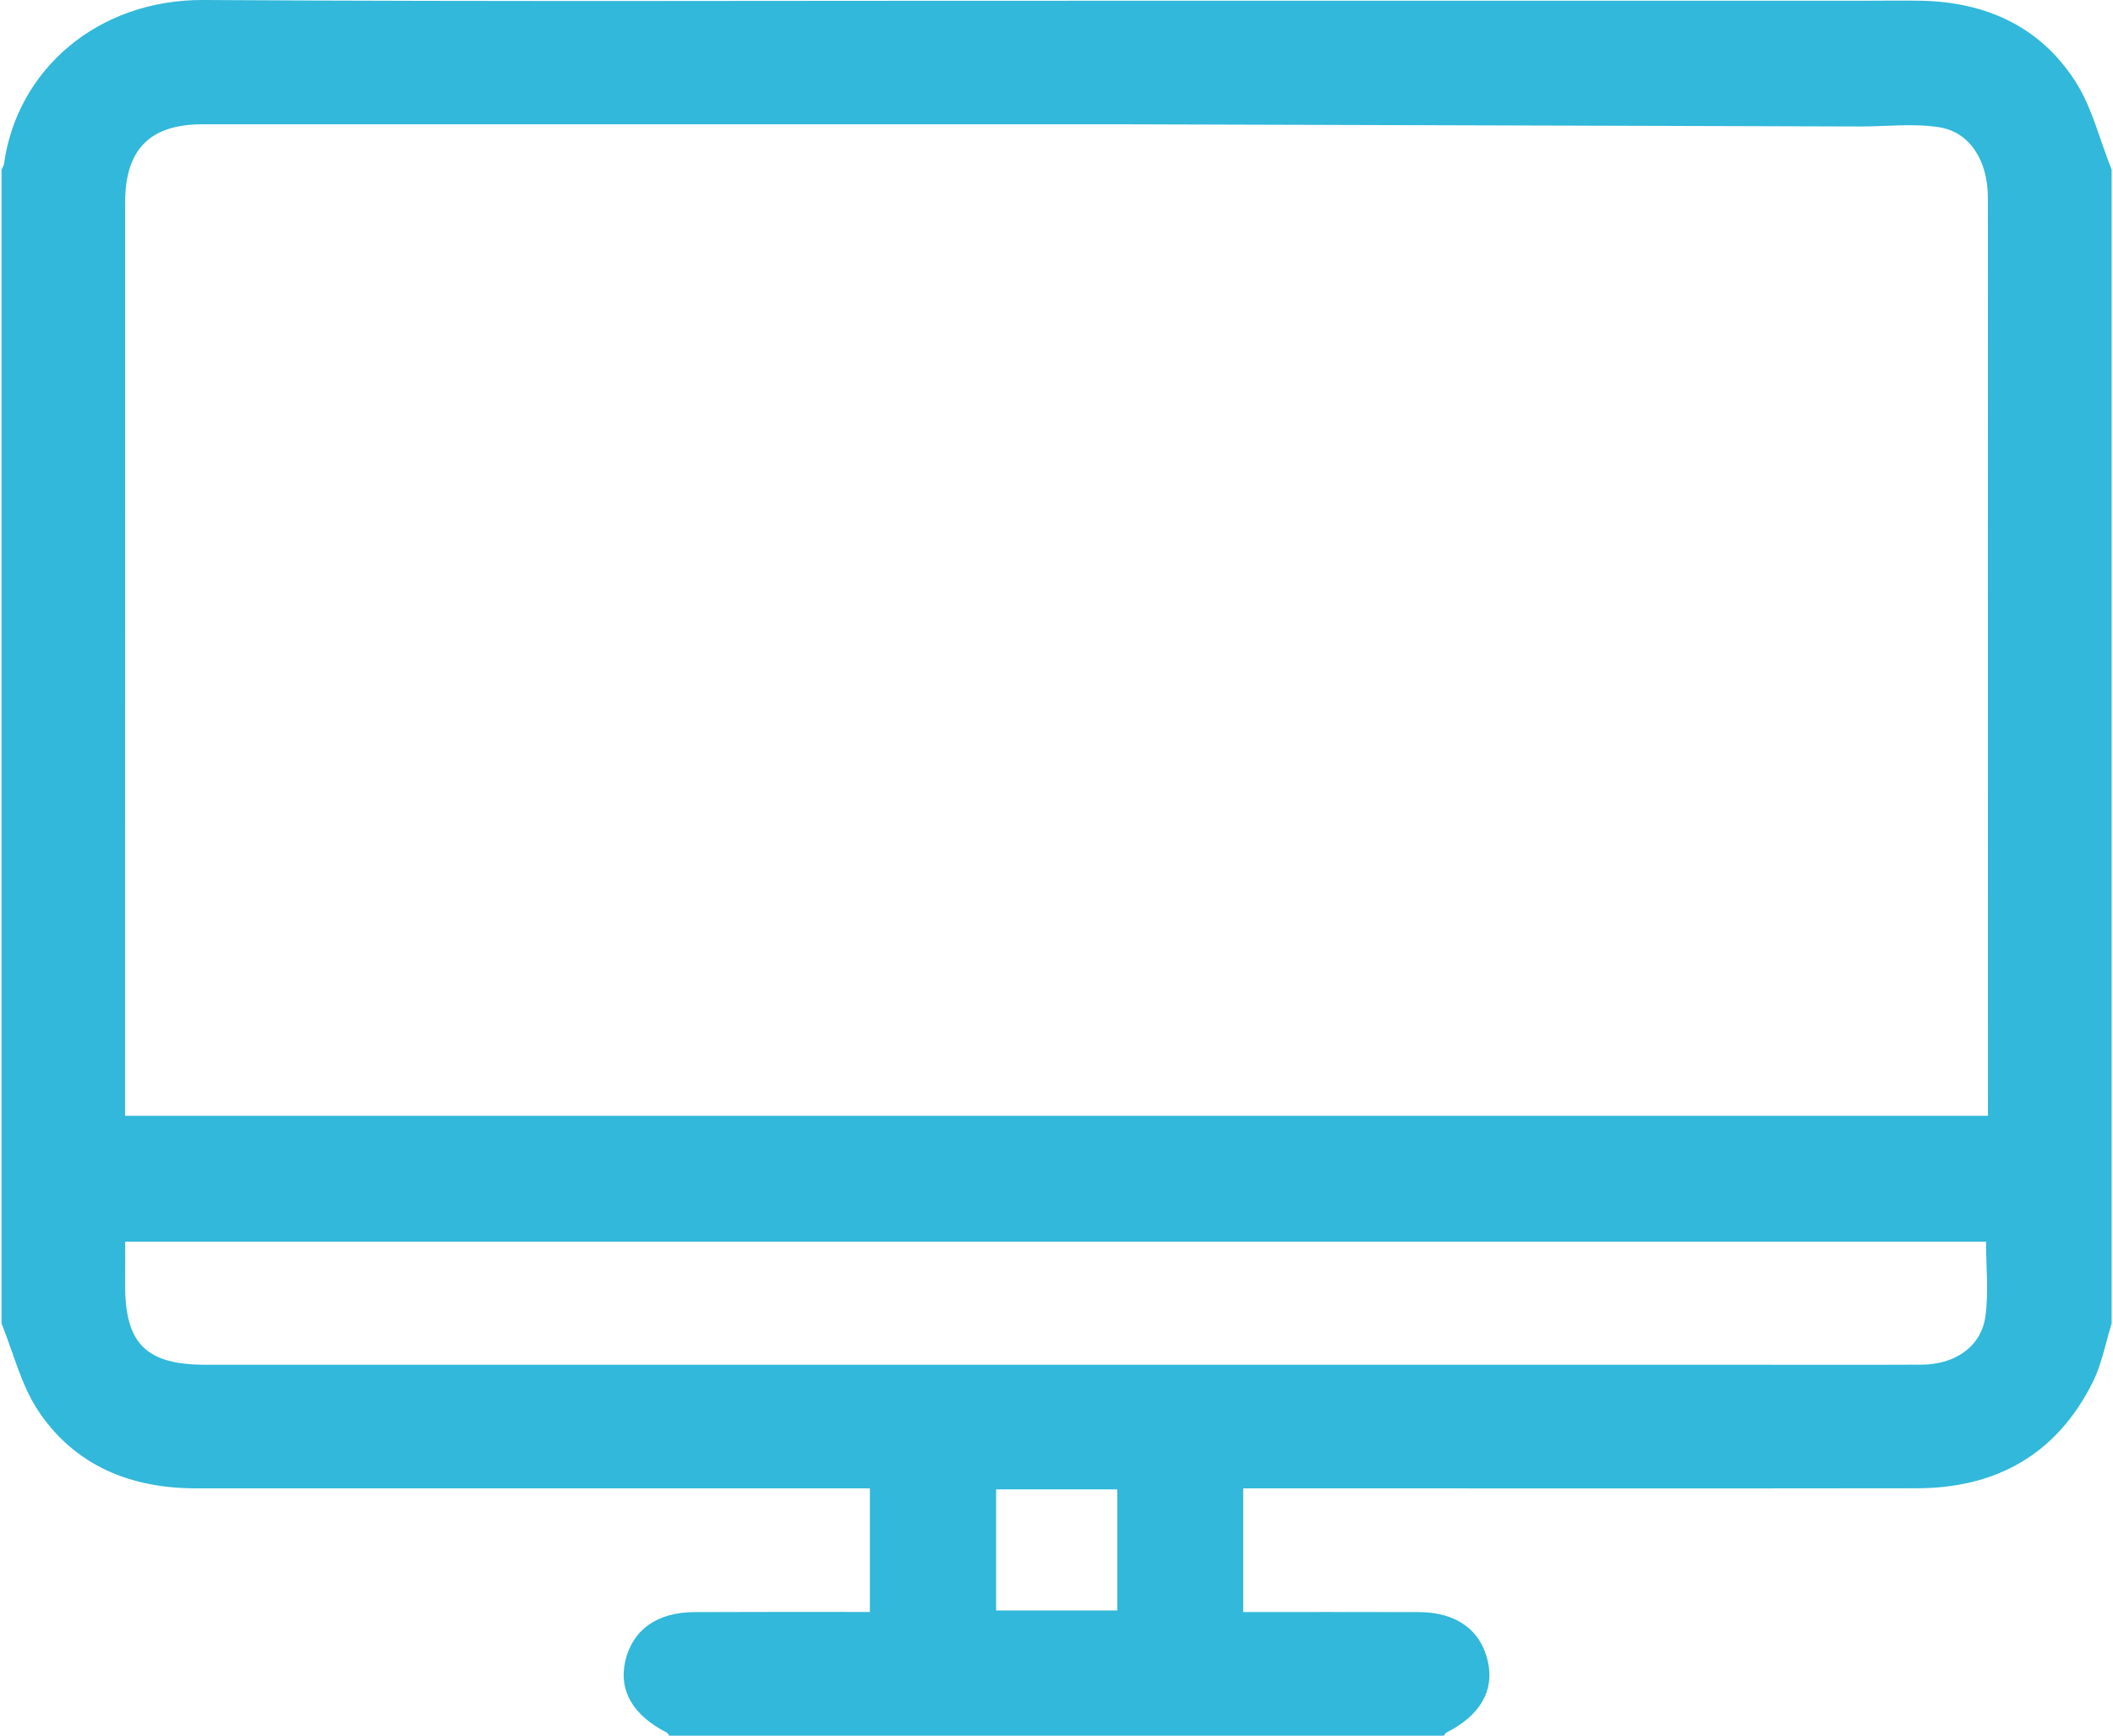
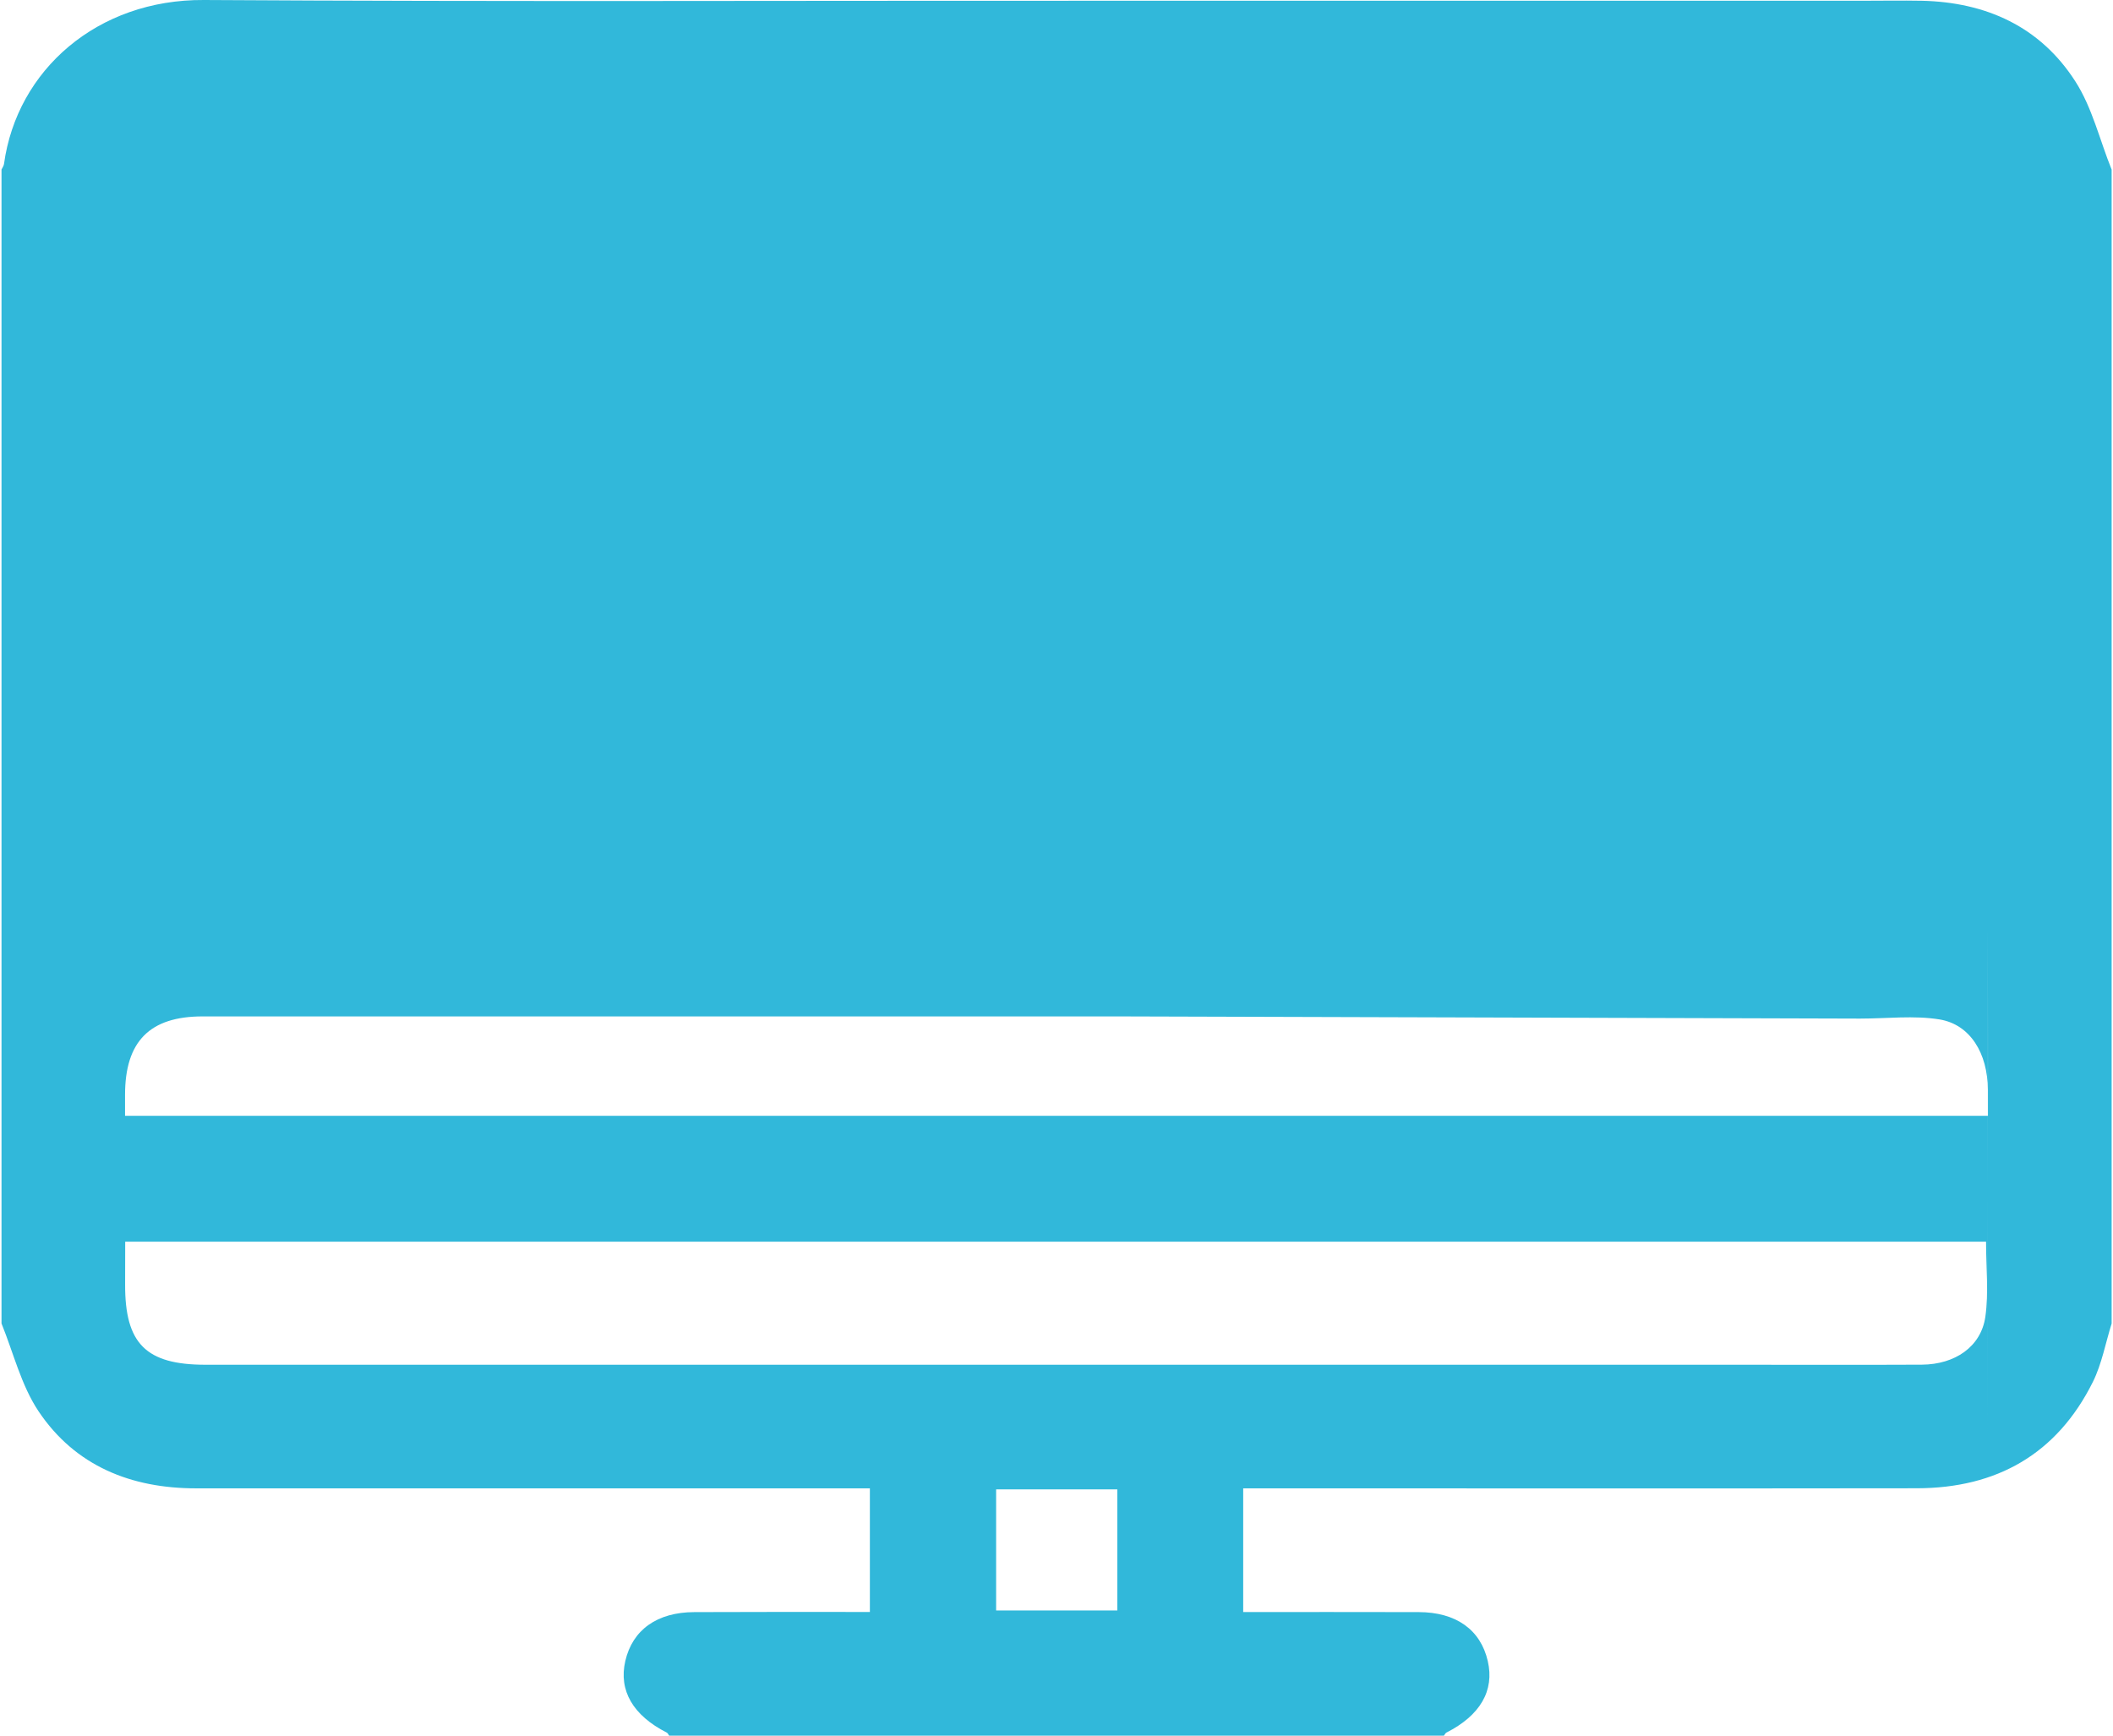
<svg xmlns="http://www.w3.org/2000/svg" version="1.1" id="Layer_1" x="0px" y="0px" width="28px" height="23px" viewBox="0 0 28 23" enable-background="new 0 0 28 23" xml:space="preserve">
  <g>
-     <path fill-rule="evenodd" clip-rule="evenodd" fill="#31B8DA" d="M27.5,1.077c-0.465-0.724-1.182-1.049-2.037-1.067   c-0.262-0.005-0.523,0-0.813,0l-9.831,0c-0.115,0-0.22,0-0.324,0C10.563,0.008,6.633,0.024,2.701,0   c-1.41-0.009-2.477,0.927-2.648,2.173C0.049,2.199,0.031,2.223,0.02,2.247c0,5.098,0,10.195,0,15.291   c0.159,0.392,0.261,0.82,0.491,1.164c0.486,0.725,1.226,1.021,2.087,1.021c2.864,0.001,5.729,0,8.592,0c0.107,0,0.214,0,0.337,0   c0,0.546,0,1.069,0,1.638c-0.081,0-0.167,0-0.253,0c-0.69,0-1.382-0.001-2.072,0.002c-0.494,0.001-0.82,0.234-0.916,0.648   c-0.09,0.392,0.102,0.721,0.55,0.949c0.014,0.007,0.021,0.026,0.031,0.04c3.423,0,6.845,0,10.267,0   c0.011-0.014,0.019-0.033,0.032-0.04c0.448-0.227,0.64-0.556,0.549-0.948c-0.095-0.415-0.42-0.648-0.915-0.649   c-0.771-0.002-1.541-0.001-2.326-0.001c0-0.549,0-1.072,0-1.639c0.1,0,0.205,0,0.31,0c2.873,0,5.746,0.003,8.619-0.001   c1.055-0.002,1.855-0.453,2.331-1.411c0.118-0.238,0.167-0.514,0.248-0.772c0-5.096,0-10.193,0-15.291   C27.823,1.854,27.725,1.426,27.5,1.077z M14.806,21.341c-0.527,0-1.057,0-1.606,0c0-0.524,0-1.054,0-1.604c0.547,0,1.069,0,1.606,0   C14.806,20.273,14.806,20.796,14.806,21.341z M26.308,17.453c-0.059,0.395-0.403,0.628-0.84,0.631   c-0.819,0.004-1.639,0.001-2.458,0.001c-6.762,0-13.524,0-20.287,0c-0.789,0-1.068-0.28-1.065-1.065   c0.001-0.181,0.001-0.36,0.001-0.566c8.242,0,16.44,0,24.659,0C26.317,16.792,26.355,17.128,26.308,17.453z M26.343,14.547   c0,0.073,0,0.145,0,0.239c-8.223,0-16.434,0-24.686,0c0-0.087,0-0.183,0-0.278c0-3.94,0-7.881,0.001-11.822   c0-0.708,0.328-1.039,1.027-1.039c3.94,0,7.881,0,11.821,0c0.091,0,0.181,0,0.313,0l9.83,0.029c0.356,0,0.714-0.044,1.053,0.011   c0.407,0.067,0.639,0.45,0.64,0.929c0.002,1.529,0,3.058,0,4.587C26.342,9.651,26.342,12.099,26.343,14.547z" />
+     <path fill-rule="evenodd" clip-rule="evenodd" fill="#31B8DA" d="M27.5,1.077c-0.465-0.724-1.182-1.049-2.037-1.067   c-0.262-0.005-0.523,0-0.813,0l-9.831,0c-0.115,0-0.22,0-0.324,0C10.563,0.008,6.633,0.024,2.701,0   c-1.41-0.009-2.477,0.927-2.648,2.173C0.049,2.199,0.031,2.223,0.02,2.247c0,5.098,0,10.195,0,15.291   c0.159,0.392,0.261,0.82,0.491,1.164c0.486,0.725,1.226,1.021,2.087,1.021c2.864,0.001,5.729,0,8.592,0c0.107,0,0.214,0,0.337,0   c0,0.546,0,1.069,0,1.638c-0.081,0-0.167,0-0.253,0c-0.69,0-1.382-0.001-2.072,0.002c-0.494,0.001-0.82,0.234-0.916,0.648   c-0.09,0.392,0.102,0.721,0.55,0.949c0.014,0.007,0.021,0.026,0.031,0.04c3.423,0,6.845,0,10.267,0   c0.011-0.014,0.019-0.033,0.032-0.04c0.448-0.227,0.64-0.556,0.549-0.948c-0.095-0.415-0.42-0.648-0.915-0.649   c-0.771-0.002-1.541-0.001-2.326-0.001c0-0.549,0-1.072,0-1.639c0.1,0,0.205,0,0.31,0c2.873,0,5.746,0.003,8.619-0.001   c1.055-0.002,1.855-0.453,2.331-1.411c0.118-0.238,0.167-0.514,0.248-0.772c0-5.096,0-10.193,0-15.291   C27.823,1.854,27.725,1.426,27.5,1.077z M14.806,21.341c-0.527,0-1.057,0-1.606,0c0-0.524,0-1.054,0-1.604c0.547,0,1.069,0,1.606,0   C14.806,20.273,14.806,20.796,14.806,21.341z M26.308,17.453c-0.059,0.395-0.403,0.628-0.84,0.631   c-0.819,0.004-1.639,0.001-2.458,0.001c-6.762,0-13.524,0-20.287,0c-0.789,0-1.068-0.28-1.065-1.065   c0.001-0.181,0.001-0.36,0.001-0.566c8.242,0,16.44,0,24.659,0C26.317,16.792,26.355,17.128,26.308,17.453z M26.343,14.547   c0,0.073,0,0.145,0,0.239c-8.223,0-16.434,0-24.686,0c0-0.087,0-0.183,0-0.278c0-0.708,0.328-1.039,1.027-1.039c3.94,0,7.881,0,11.821,0c0.091,0,0.181,0,0.313,0l9.83,0.029c0.356,0,0.714-0.044,1.053,0.011   c0.407,0.067,0.639,0.45,0.64,0.929c0.002,1.529,0,3.058,0,4.587C26.342,9.651,26.342,12.099,26.343,14.547z" />
  </g>
</svg>